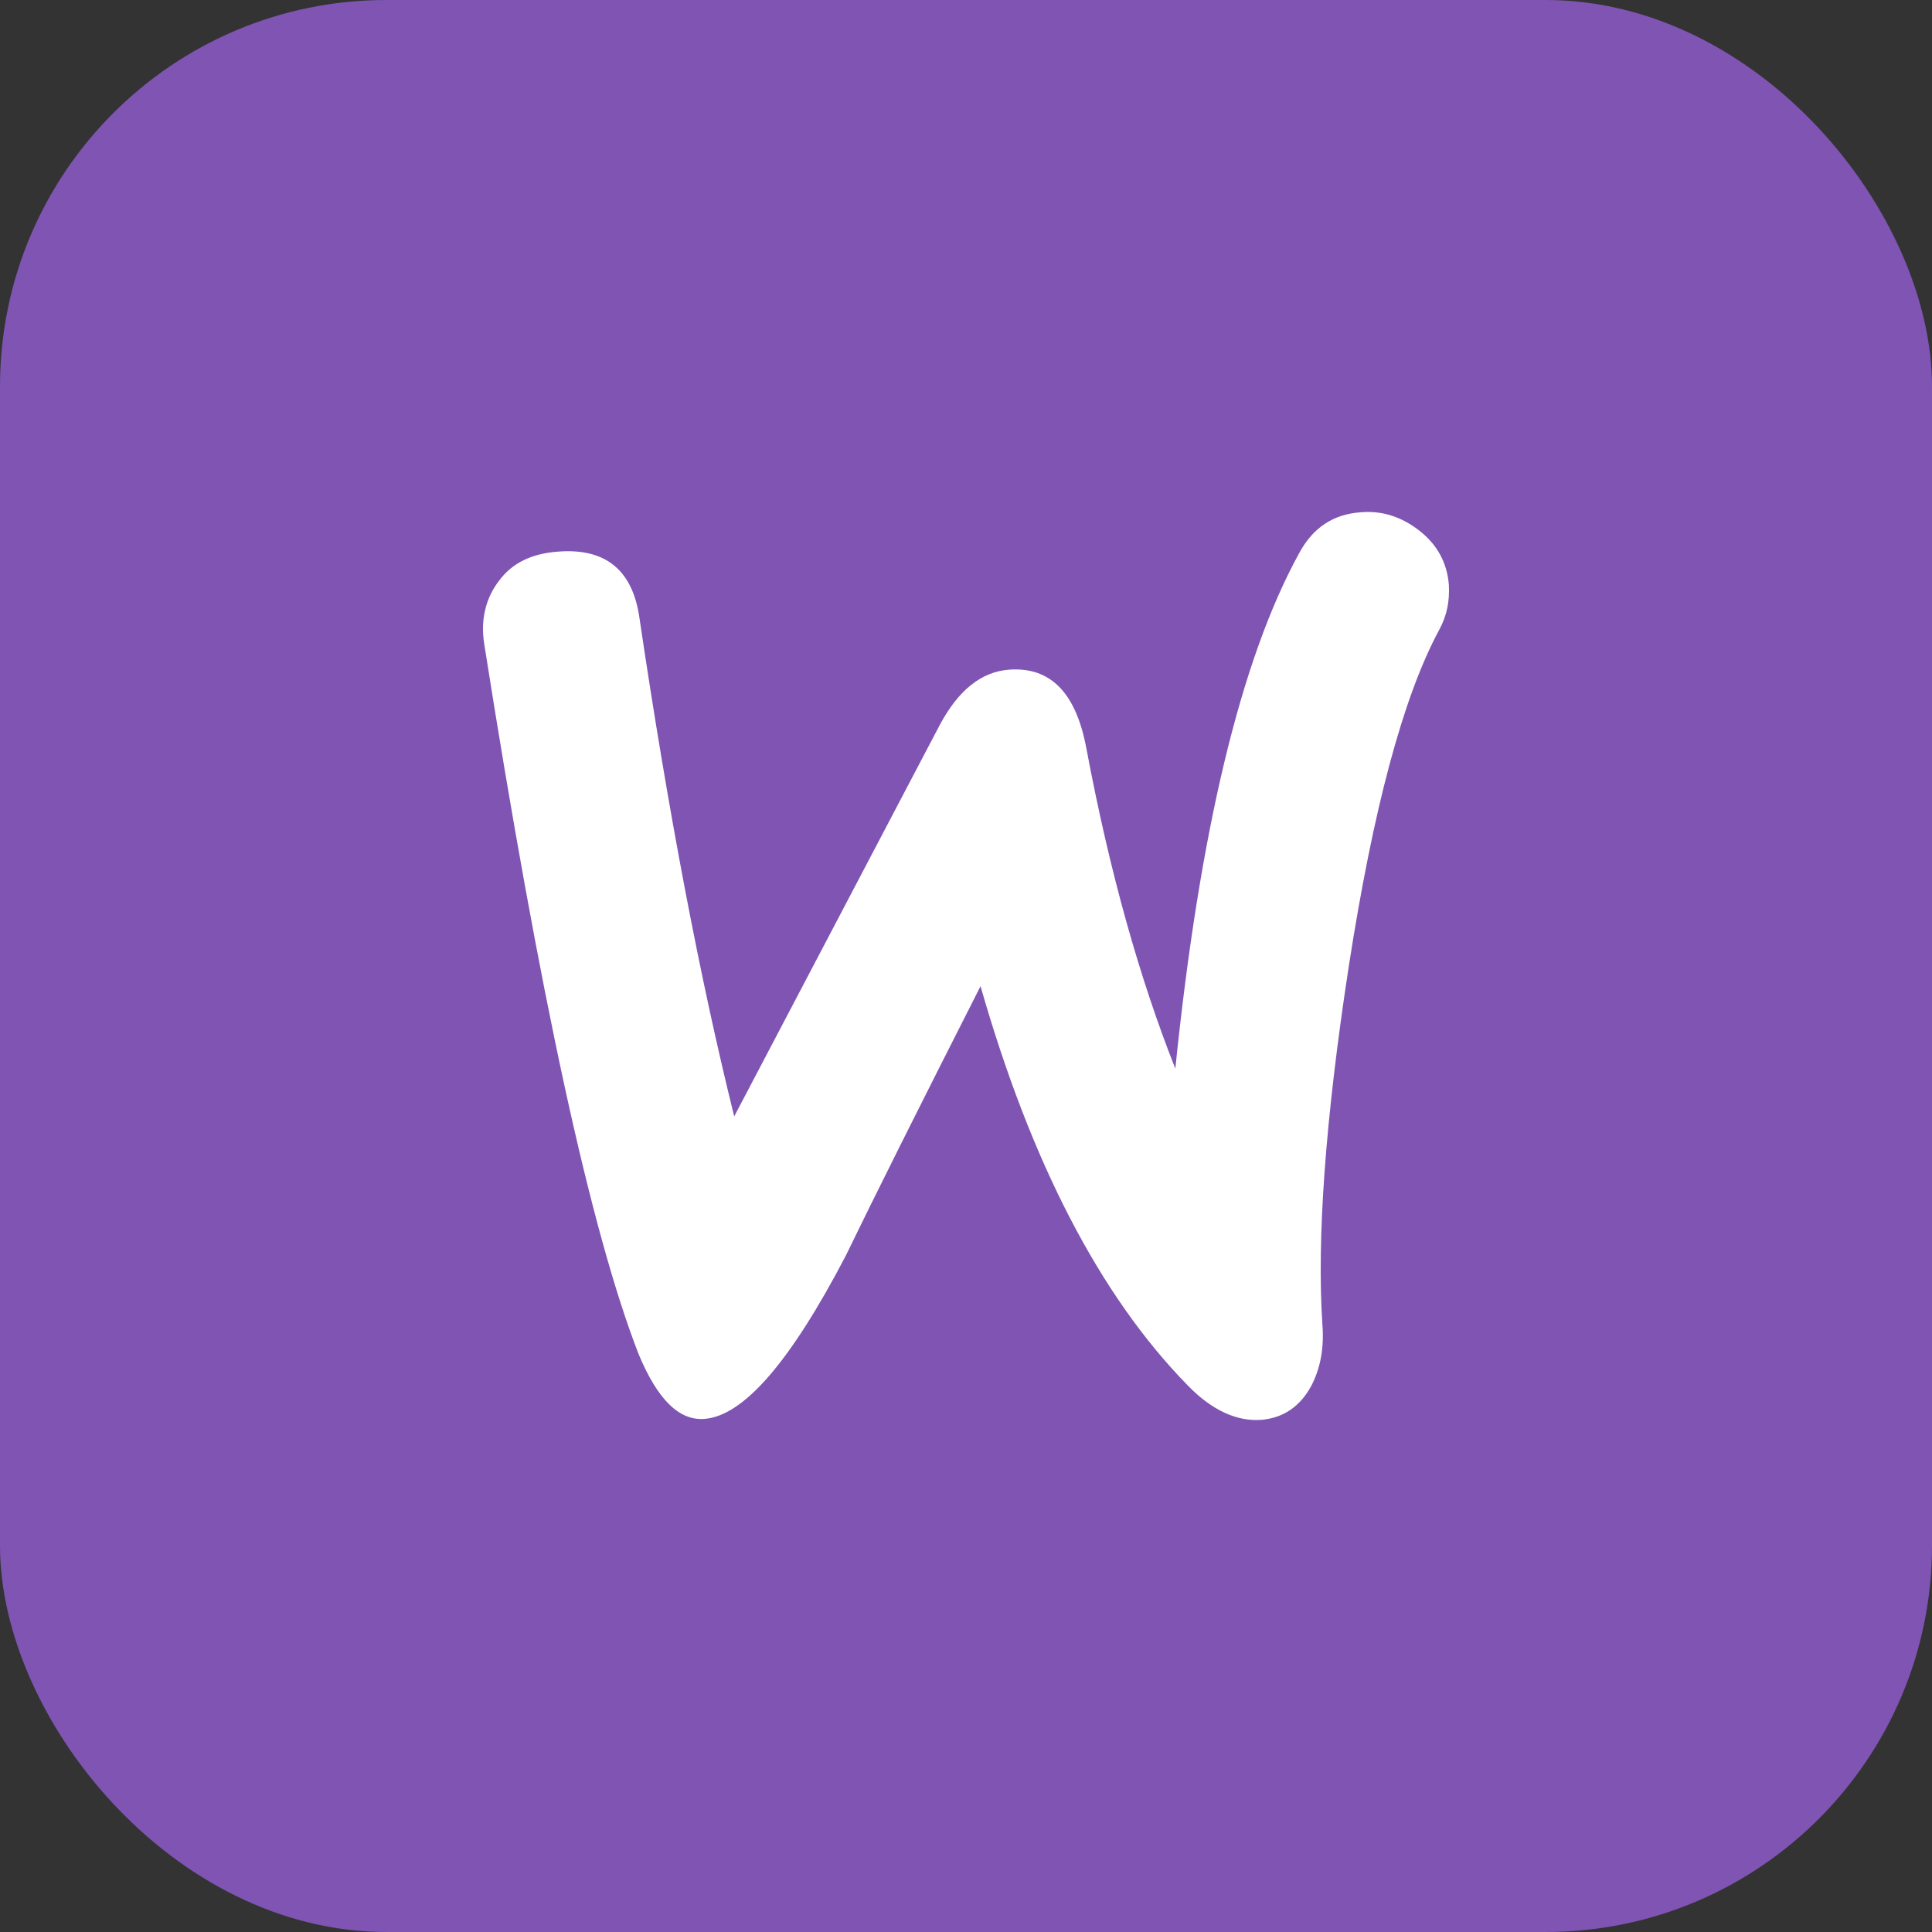
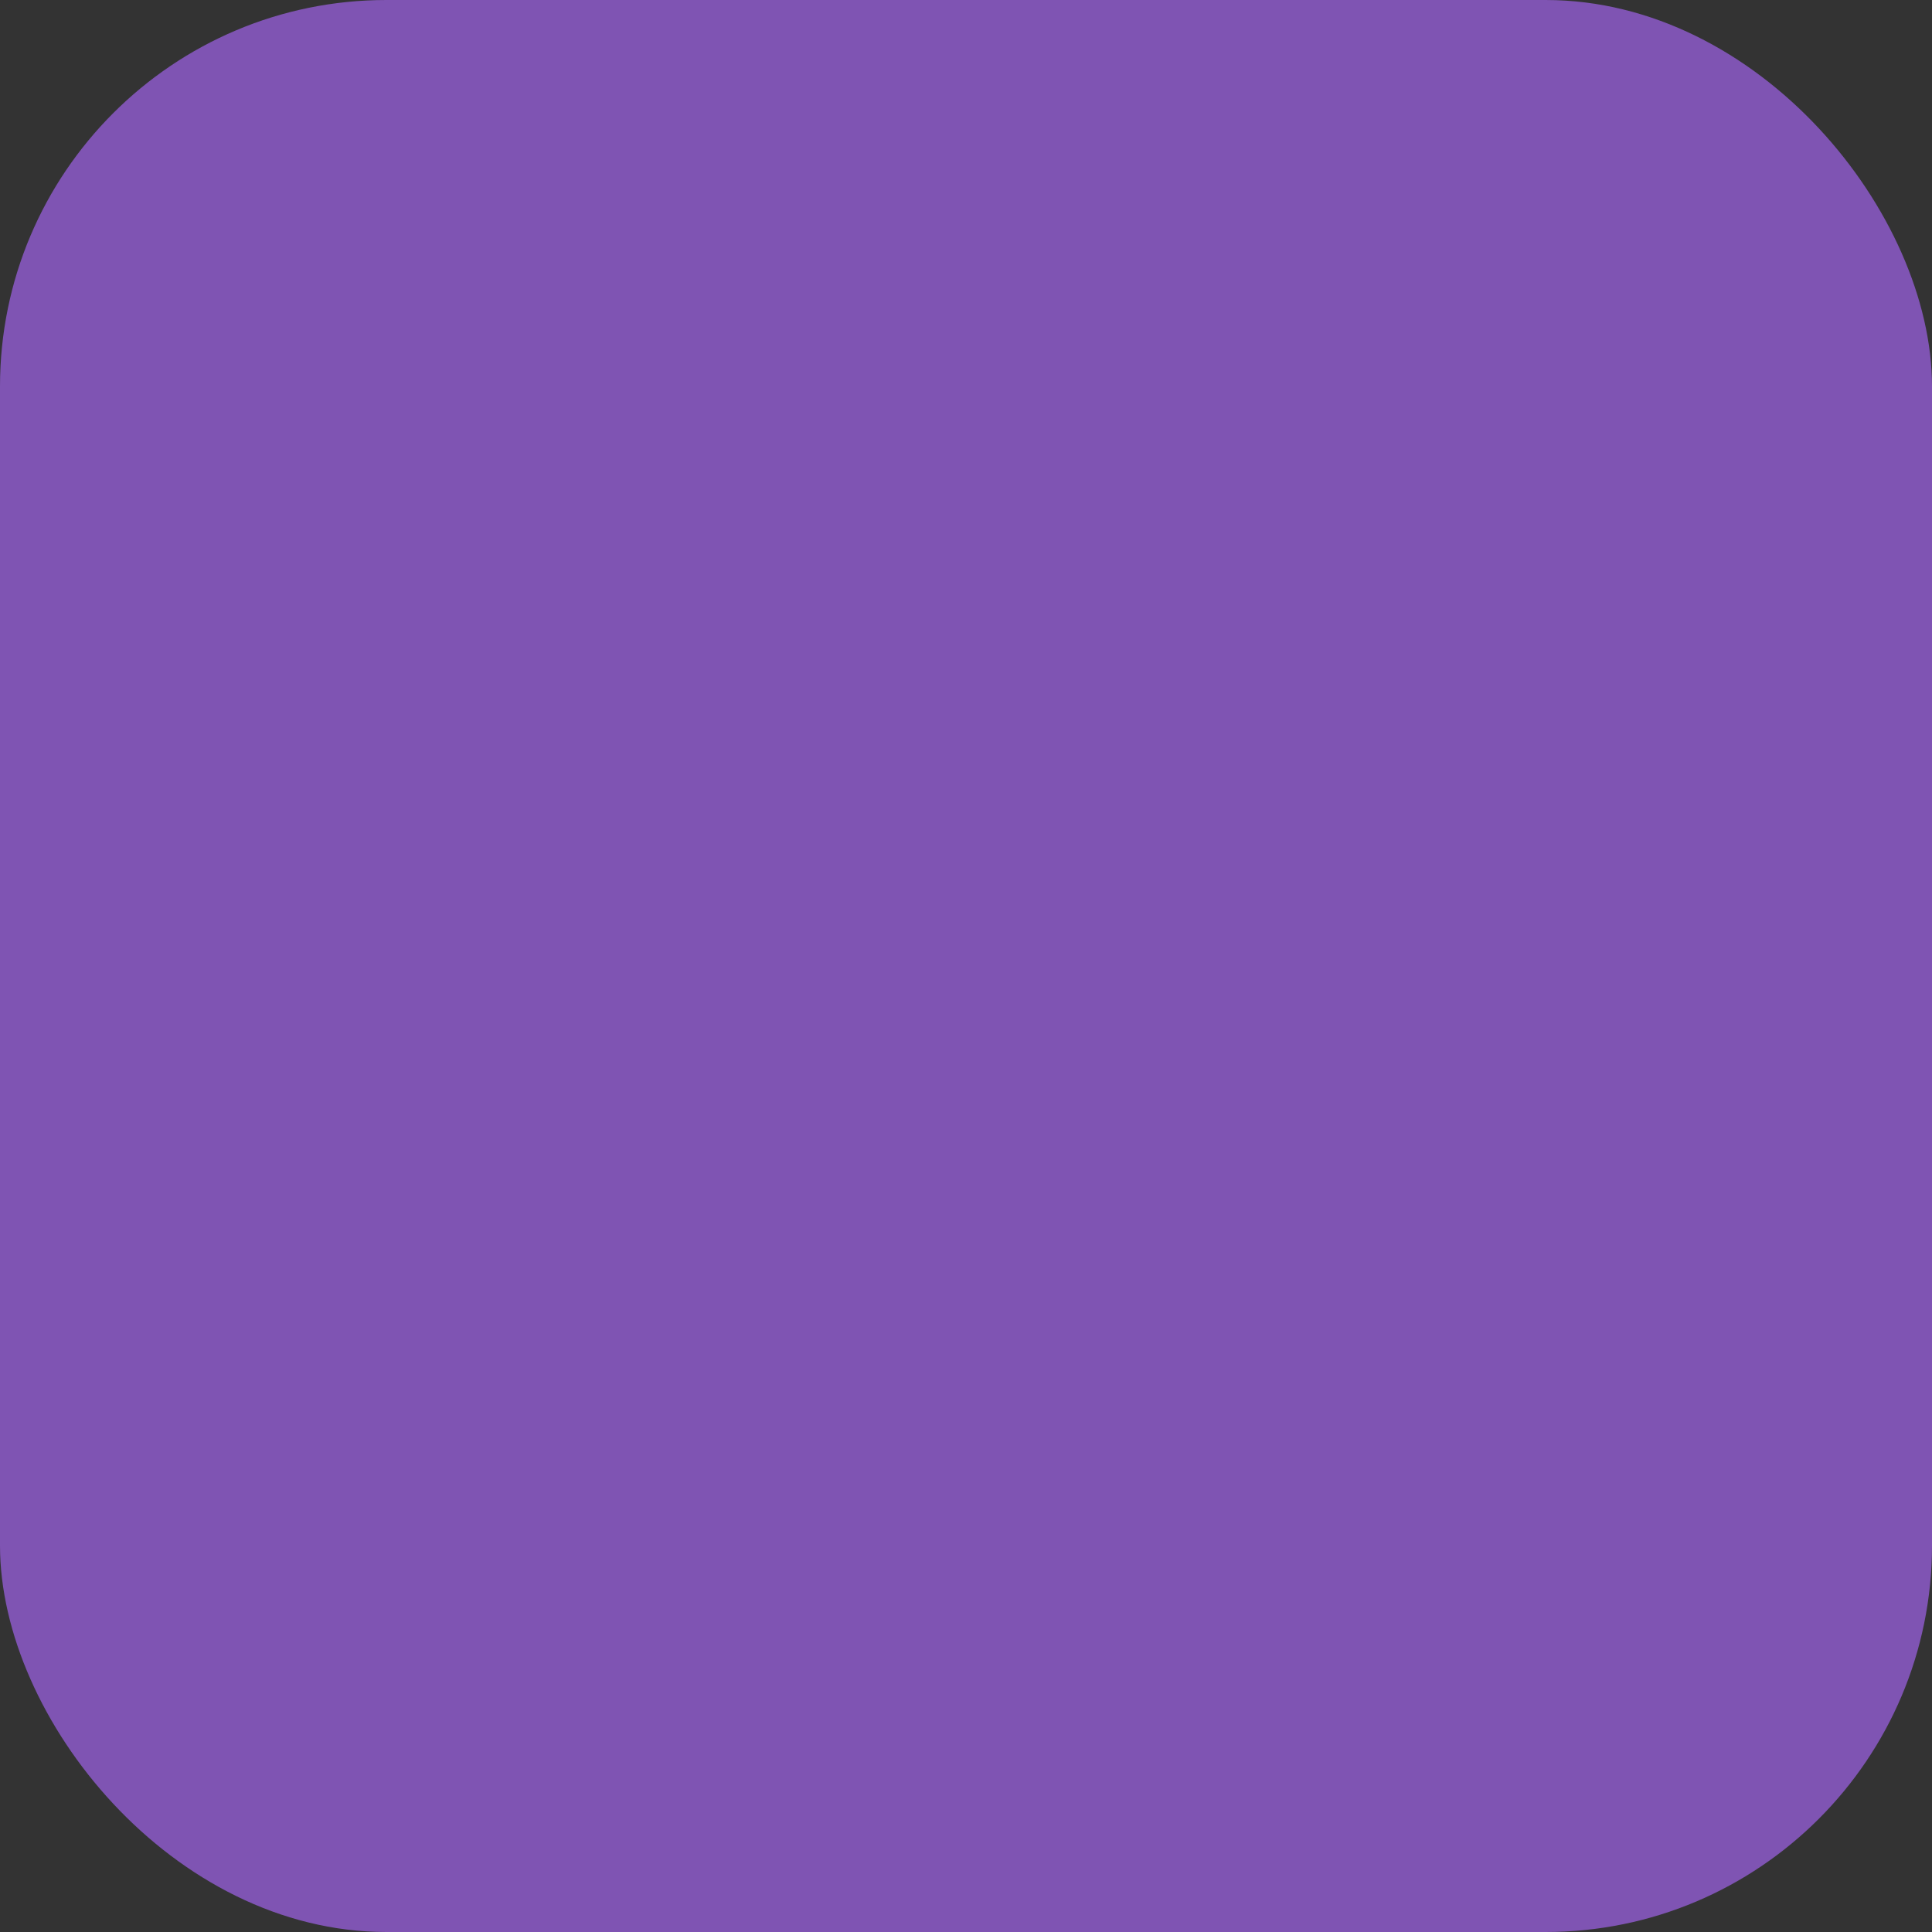
<svg xmlns="http://www.w3.org/2000/svg" width="80" height="80" viewBox="0 0 80 80" fill="none">
  <rect x="0" y="0" width="80" height="80" fill="#333333" stroke="none" />
  <rect width="80" height="80" rx="16" fill="#7F54B3" />
-   <path d="M20.667 24.044C21.21 23.307 22.025 22.919 23.11 22.841C25.088 22.686 26.213 23.617 26.485 25.634C27.687 33.739 29.006 40.604 30.402 46.227L38.895 30.055C39.671 28.581 40.64 27.806 41.804 27.728C43.51 27.612 44.557 28.698 44.984 30.986C45.953 36.144 47.194 40.526 48.668 44.249C49.676 34.398 51.383 27.302 53.788 22.919C54.369 21.833 55.223 21.29 56.347 21.212C57.239 21.135 58.054 21.406 58.791 21.988C59.527 22.57 59.915 23.307 59.993 24.199C60.032 24.897 59.915 25.479 59.605 26.06C58.093 28.853 56.851 33.545 55.843 40.06C54.874 46.382 54.525 51.307 54.757 54.837C54.835 55.806 54.68 56.659 54.292 57.396C53.827 58.249 53.128 58.715 52.236 58.792C51.228 58.87 50.181 58.405 49.173 57.358C45.566 53.673 42.696 48.166 40.602 40.836C38.081 45.8 36.22 49.523 35.017 52.005C32.729 56.388 30.79 58.637 29.161 58.754C28.114 58.831 27.222 57.939 26.446 56.078C24.468 50.997 22.335 41.185 20.047 26.642C19.892 25.634 20.125 24.741 20.668 24.043L20.667 24.044Z" fill="white" />
</svg>